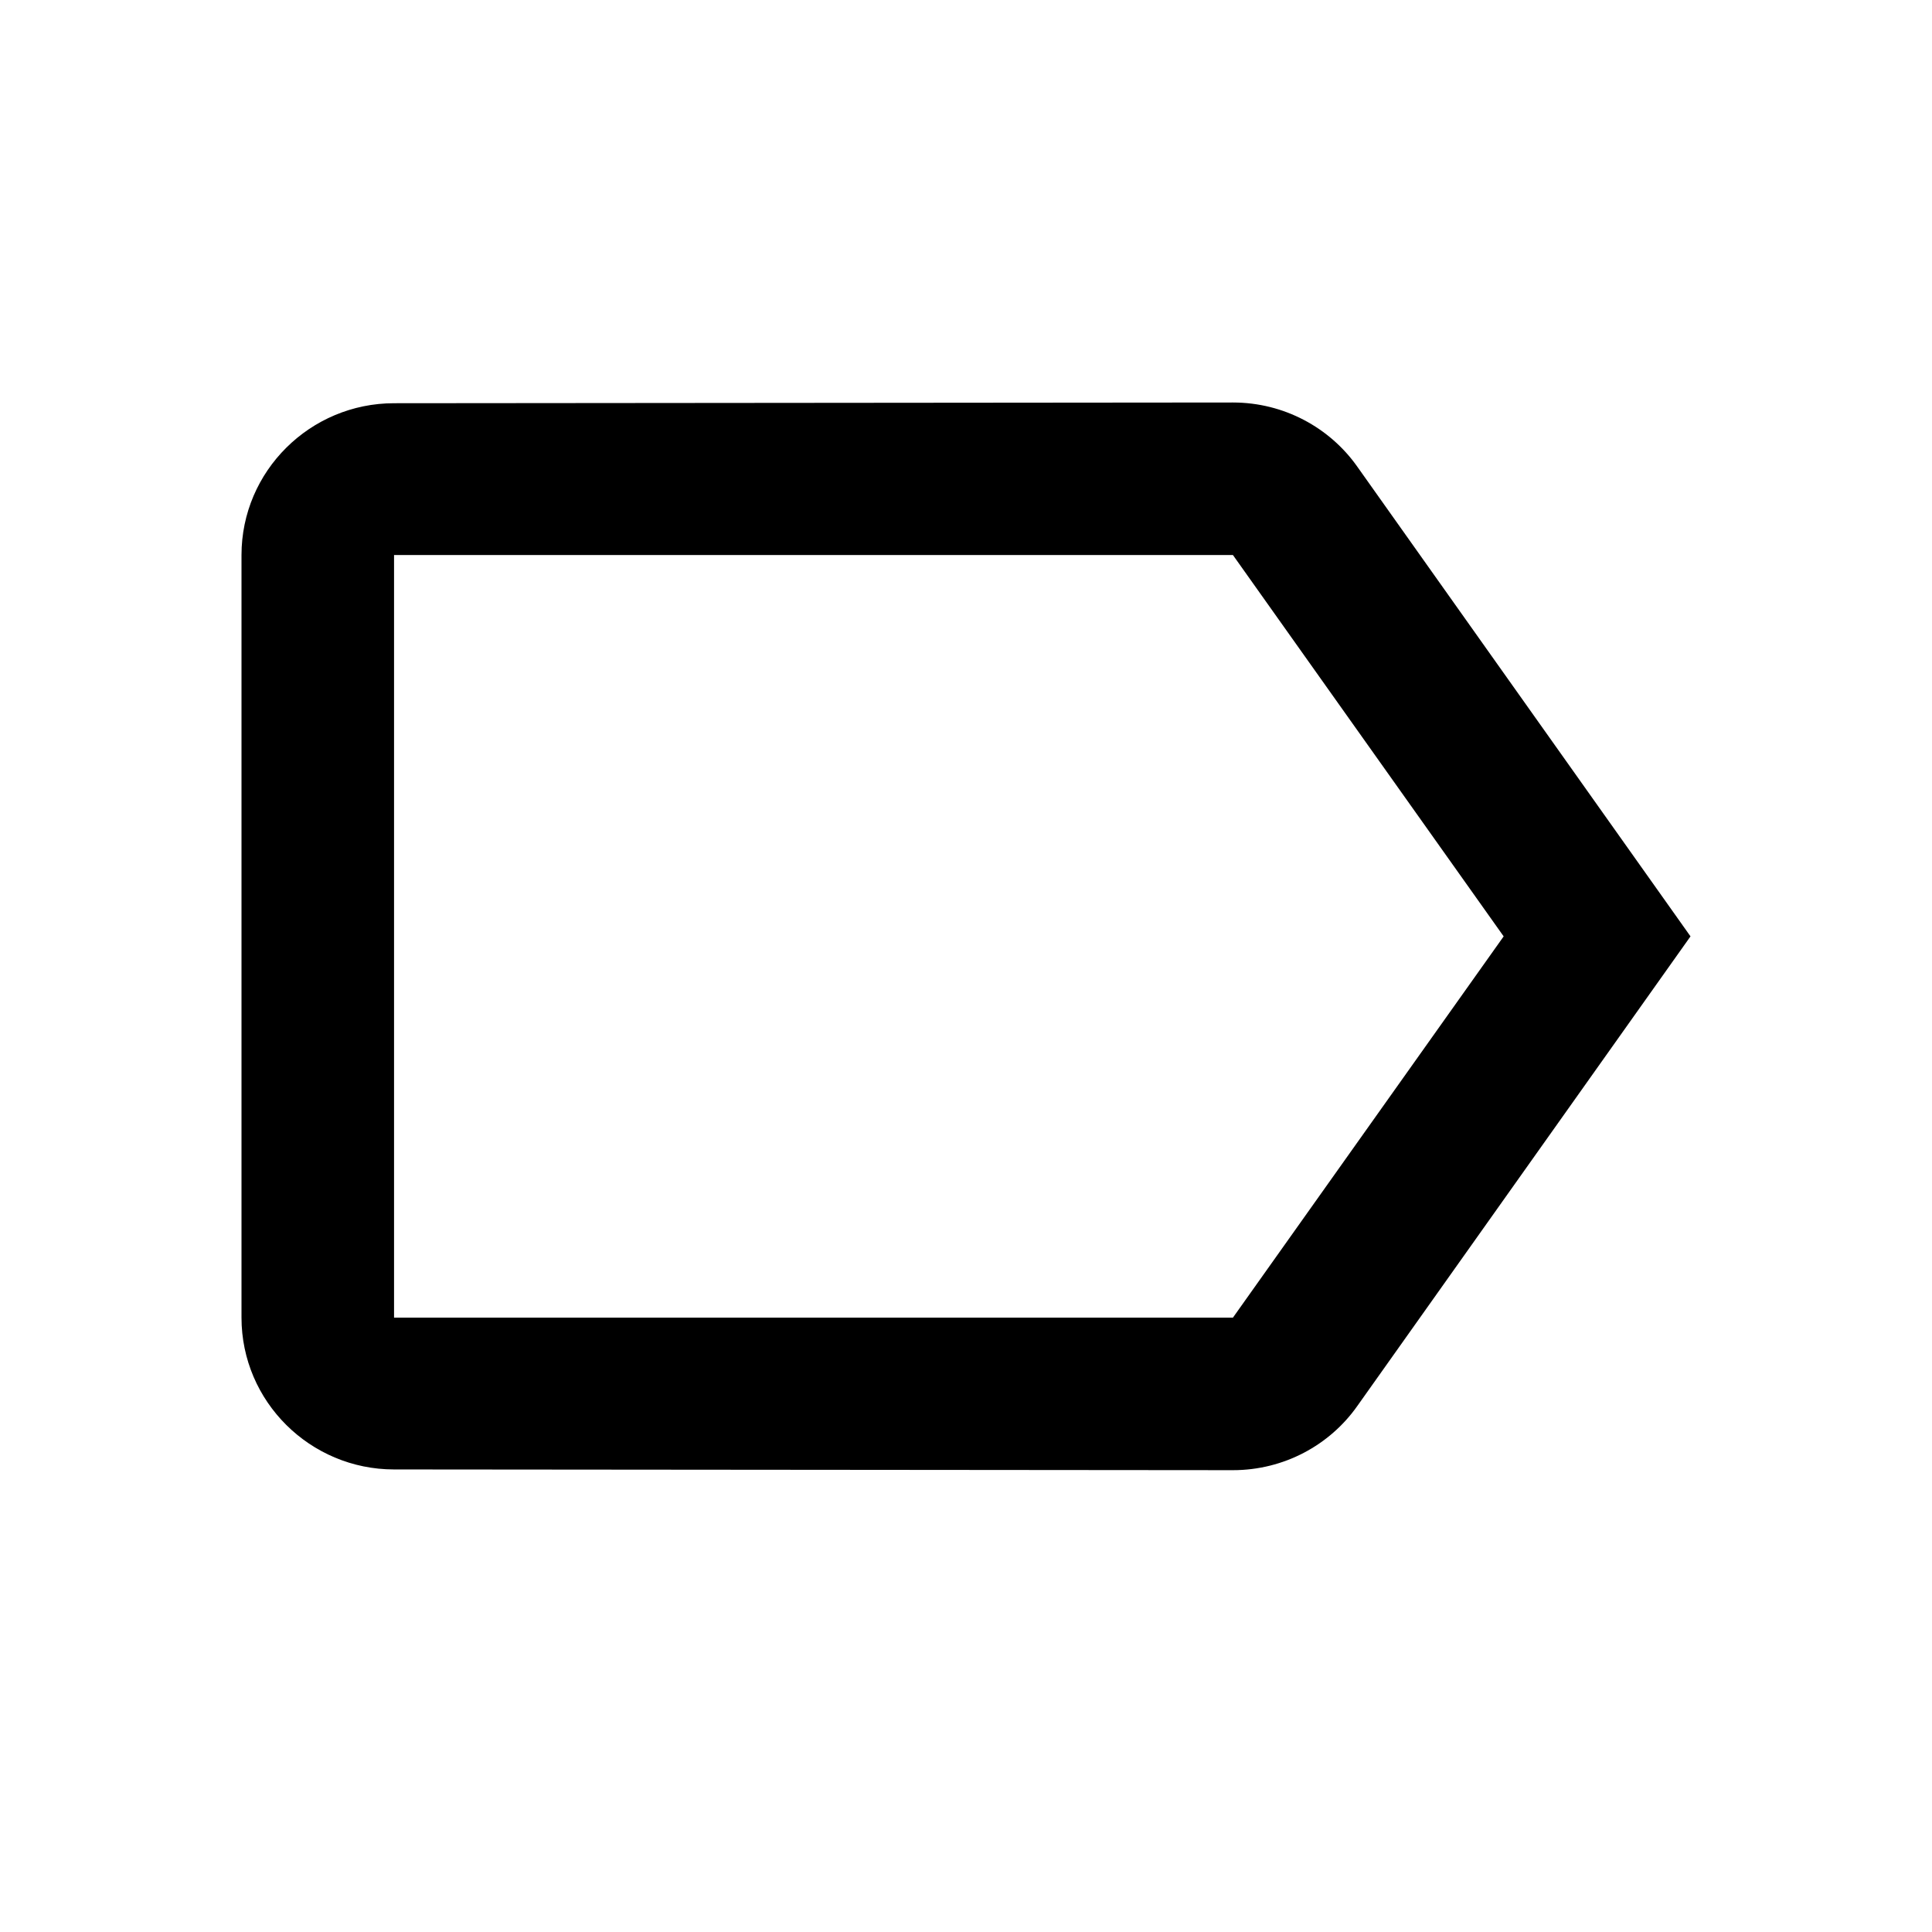
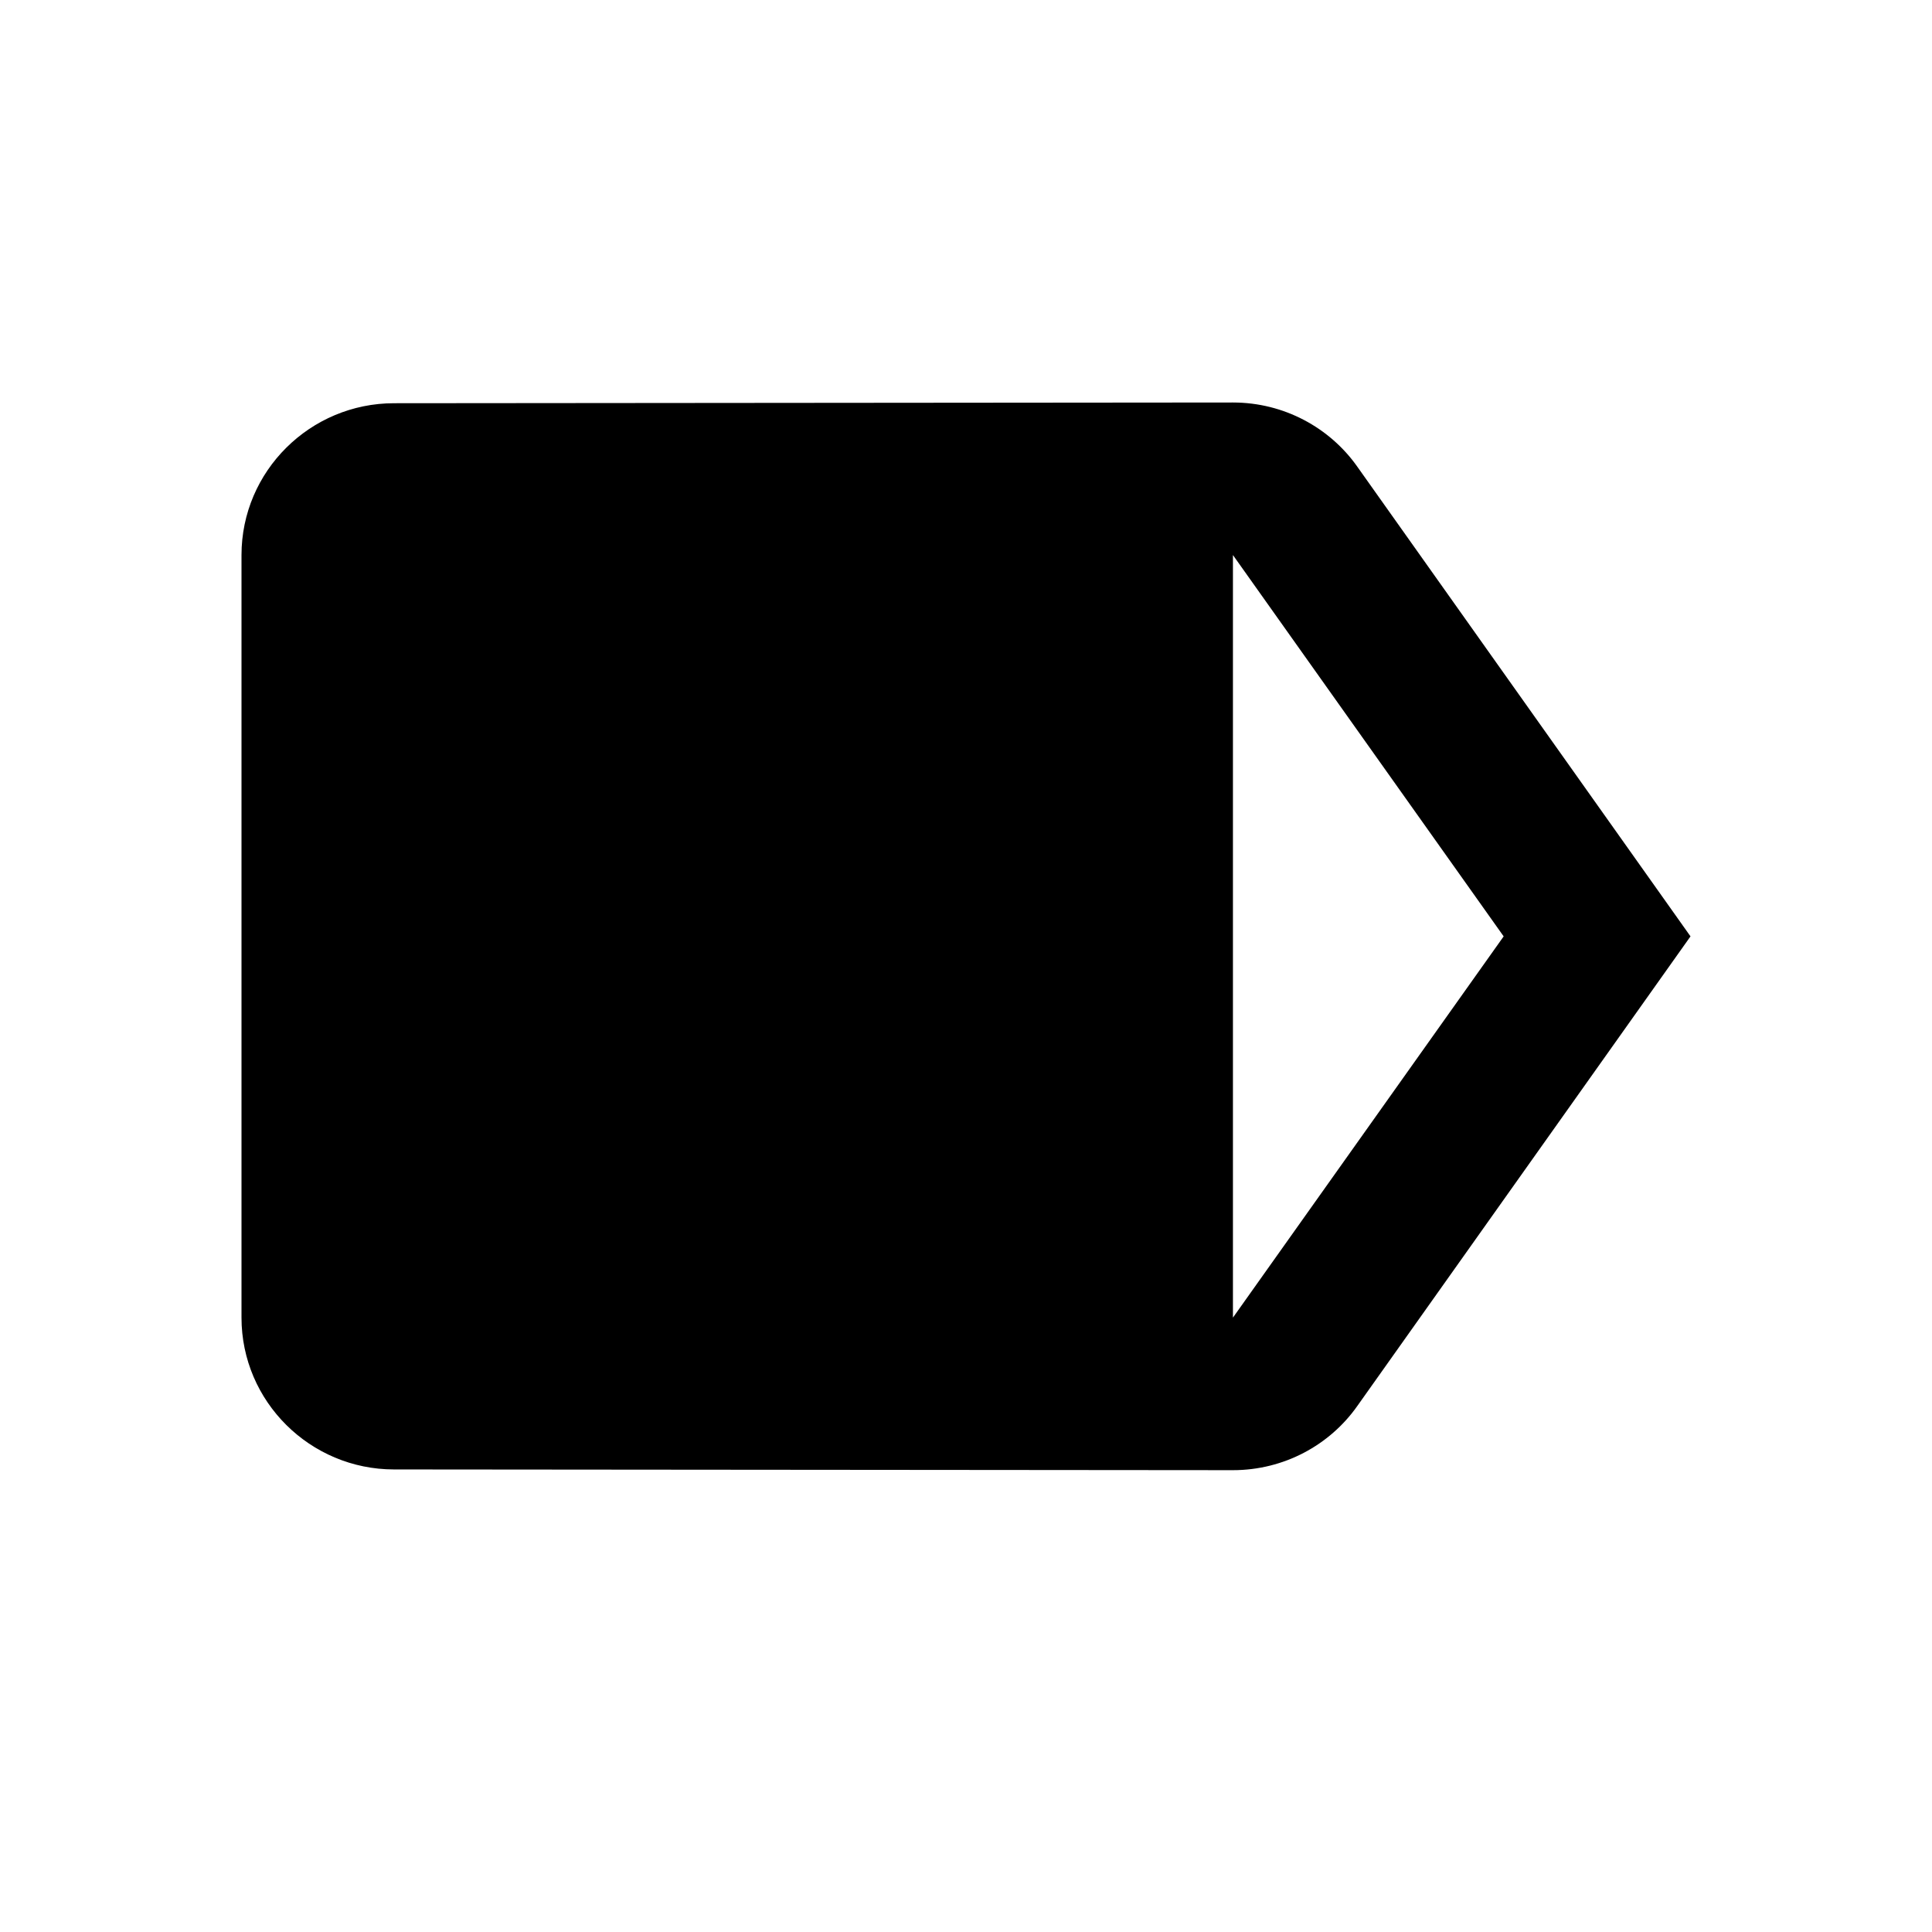
<svg xmlns="http://www.w3.org/2000/svg" width="24" height="24" viewBox="0 0 24 24" fill="none">
-   <path fill-rule="evenodd" clip-rule="evenodd" d="M15.316 5C15.95 5 16.519 5.313 16.86 5.796L21 11.632L16.86 17.467C16.519 17.951 15.95 18.263 15.316 18.263L4.895 18.254C3.853 18.254 3 17.41 3 16.368V6.895C3 5.853 3.853 5.009 4.895 5.009L15.316 5ZM4.895 16.368H15.316L18.679 11.632L15.316 6.895H4.895V16.368Z" fill="black" />
+   <path fill-rule="evenodd" clip-rule="evenodd" d="M15.316 5C15.95 5 16.519 5.313 16.86 5.796L21 11.632L16.86 17.467C16.519 17.951 15.95 18.263 15.316 18.263L4.895 18.254C3.853 18.254 3 17.41 3 16.368V6.895C3 5.853 3.853 5.009 4.895 5.009L15.316 5ZM4.895 16.368H15.316L18.679 11.632L15.316 6.895V16.368Z" fill="black" />
</svg>